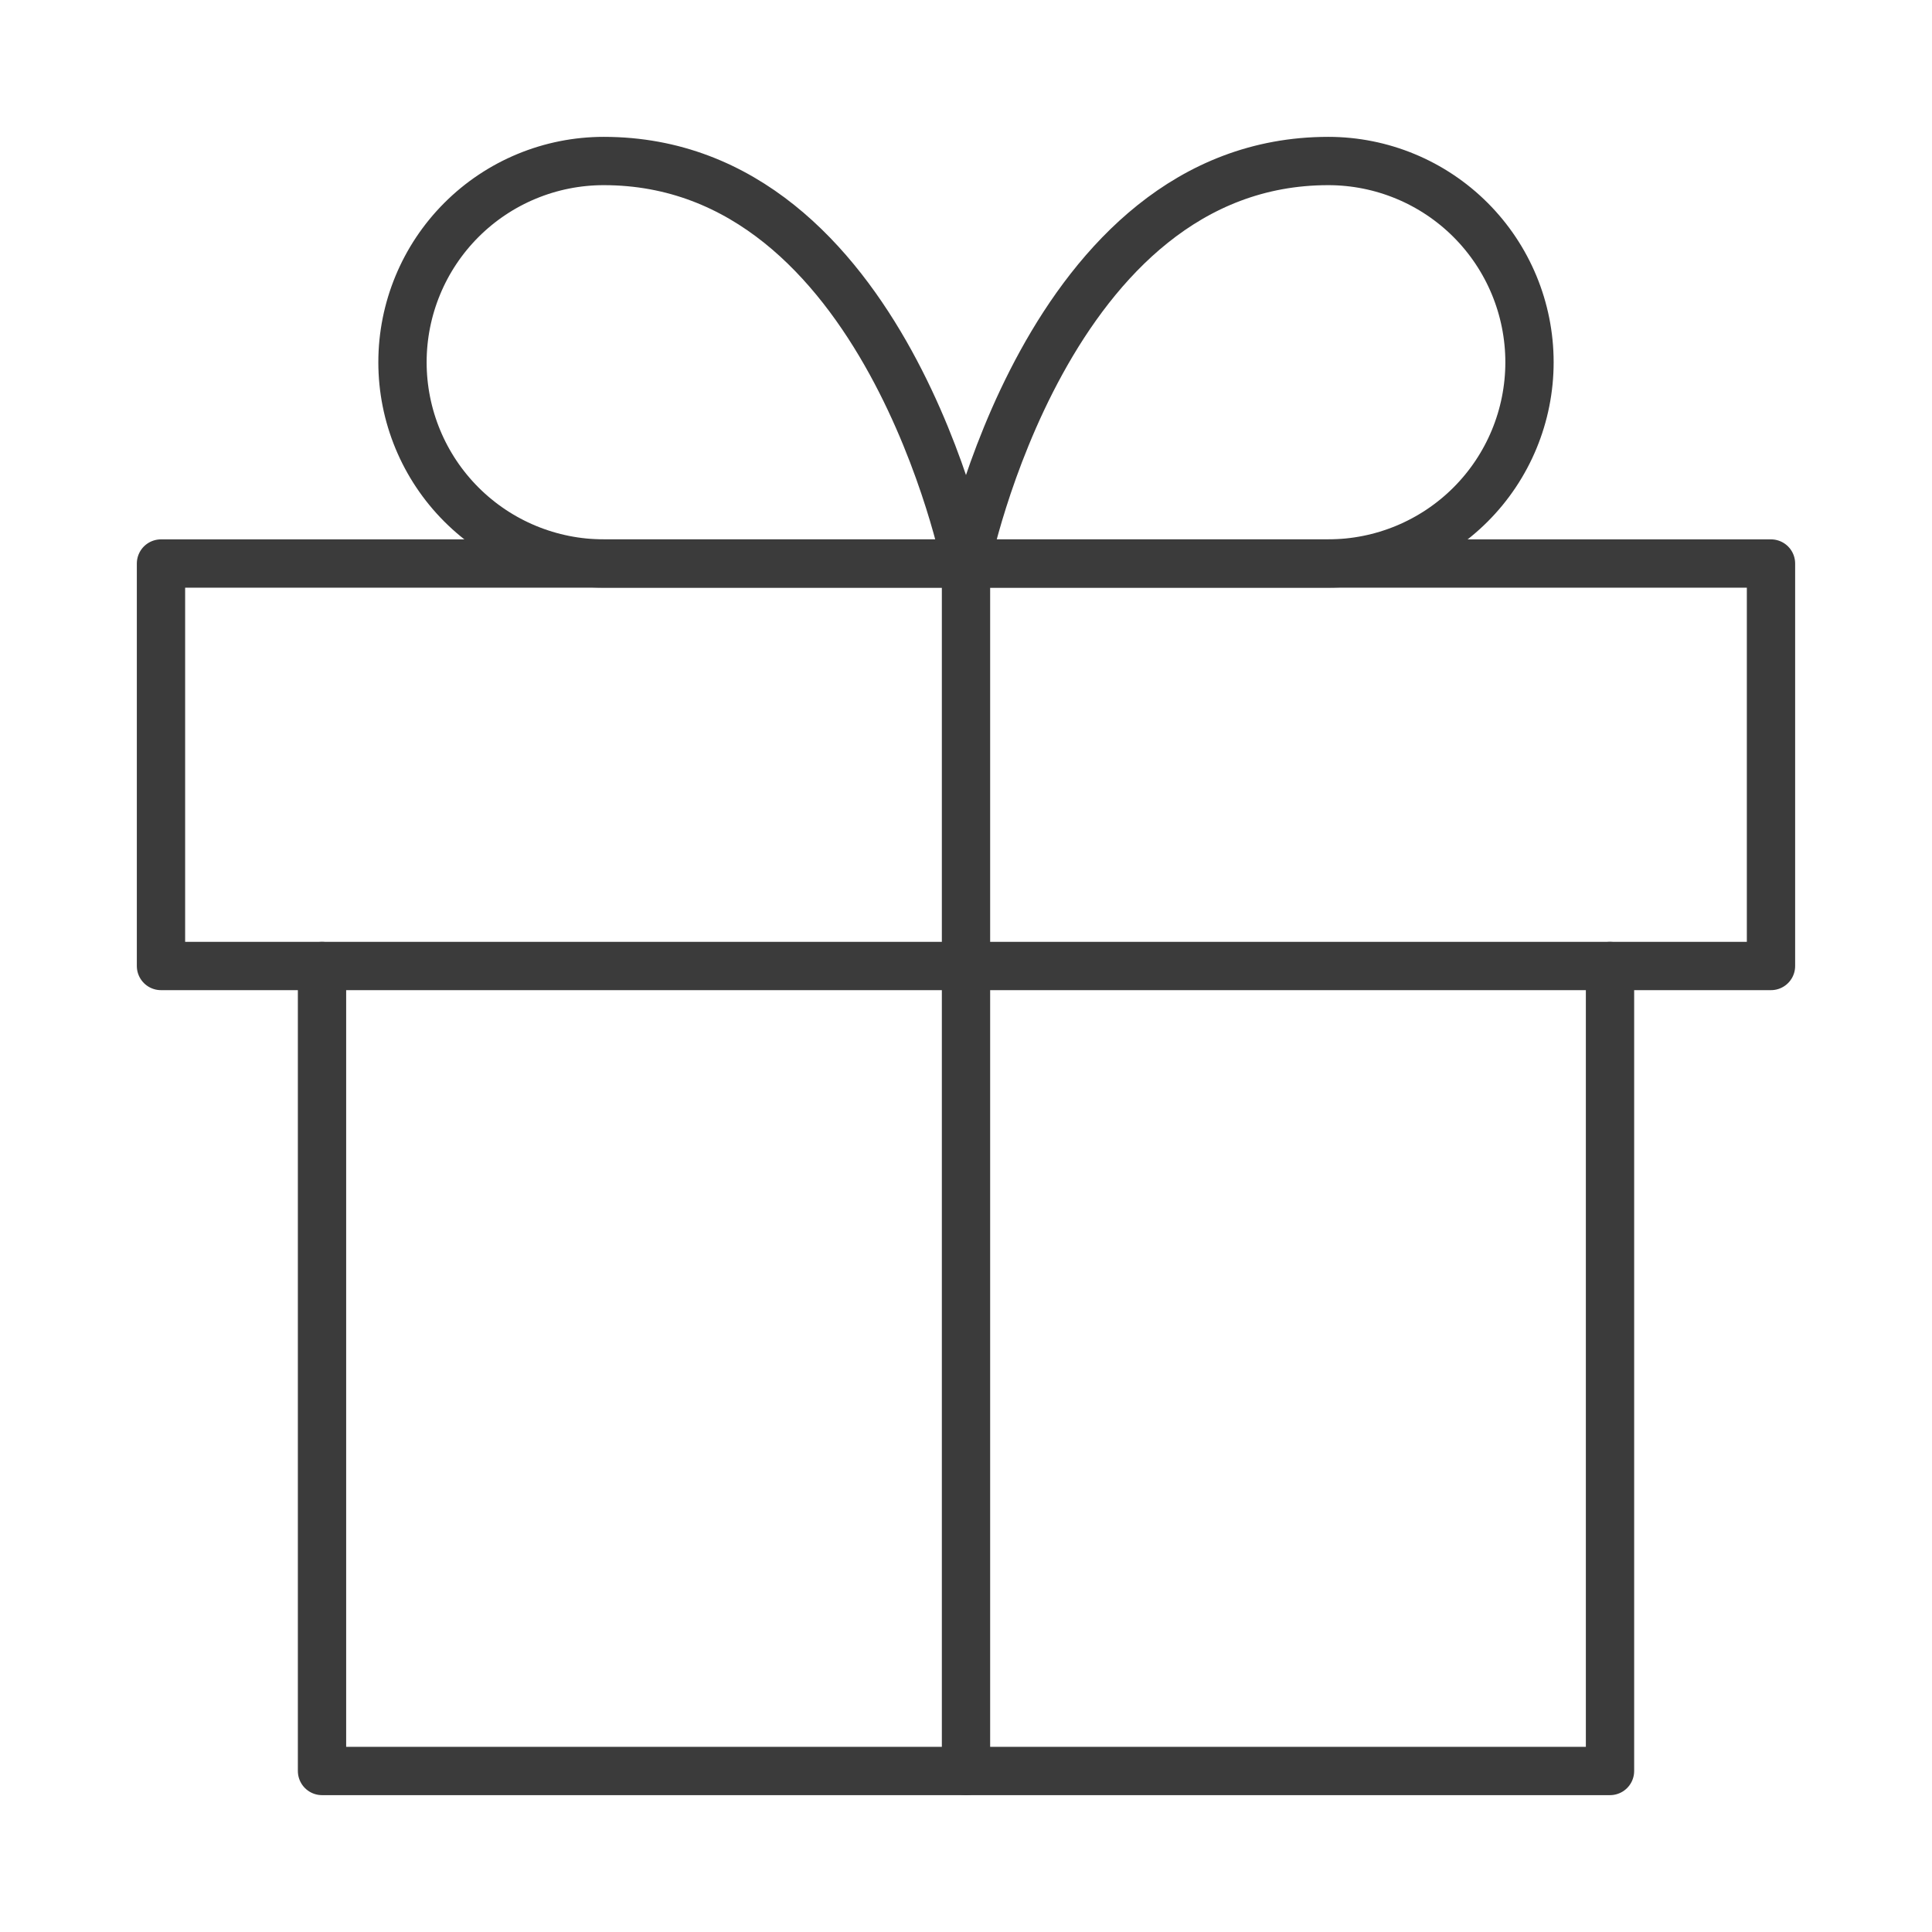
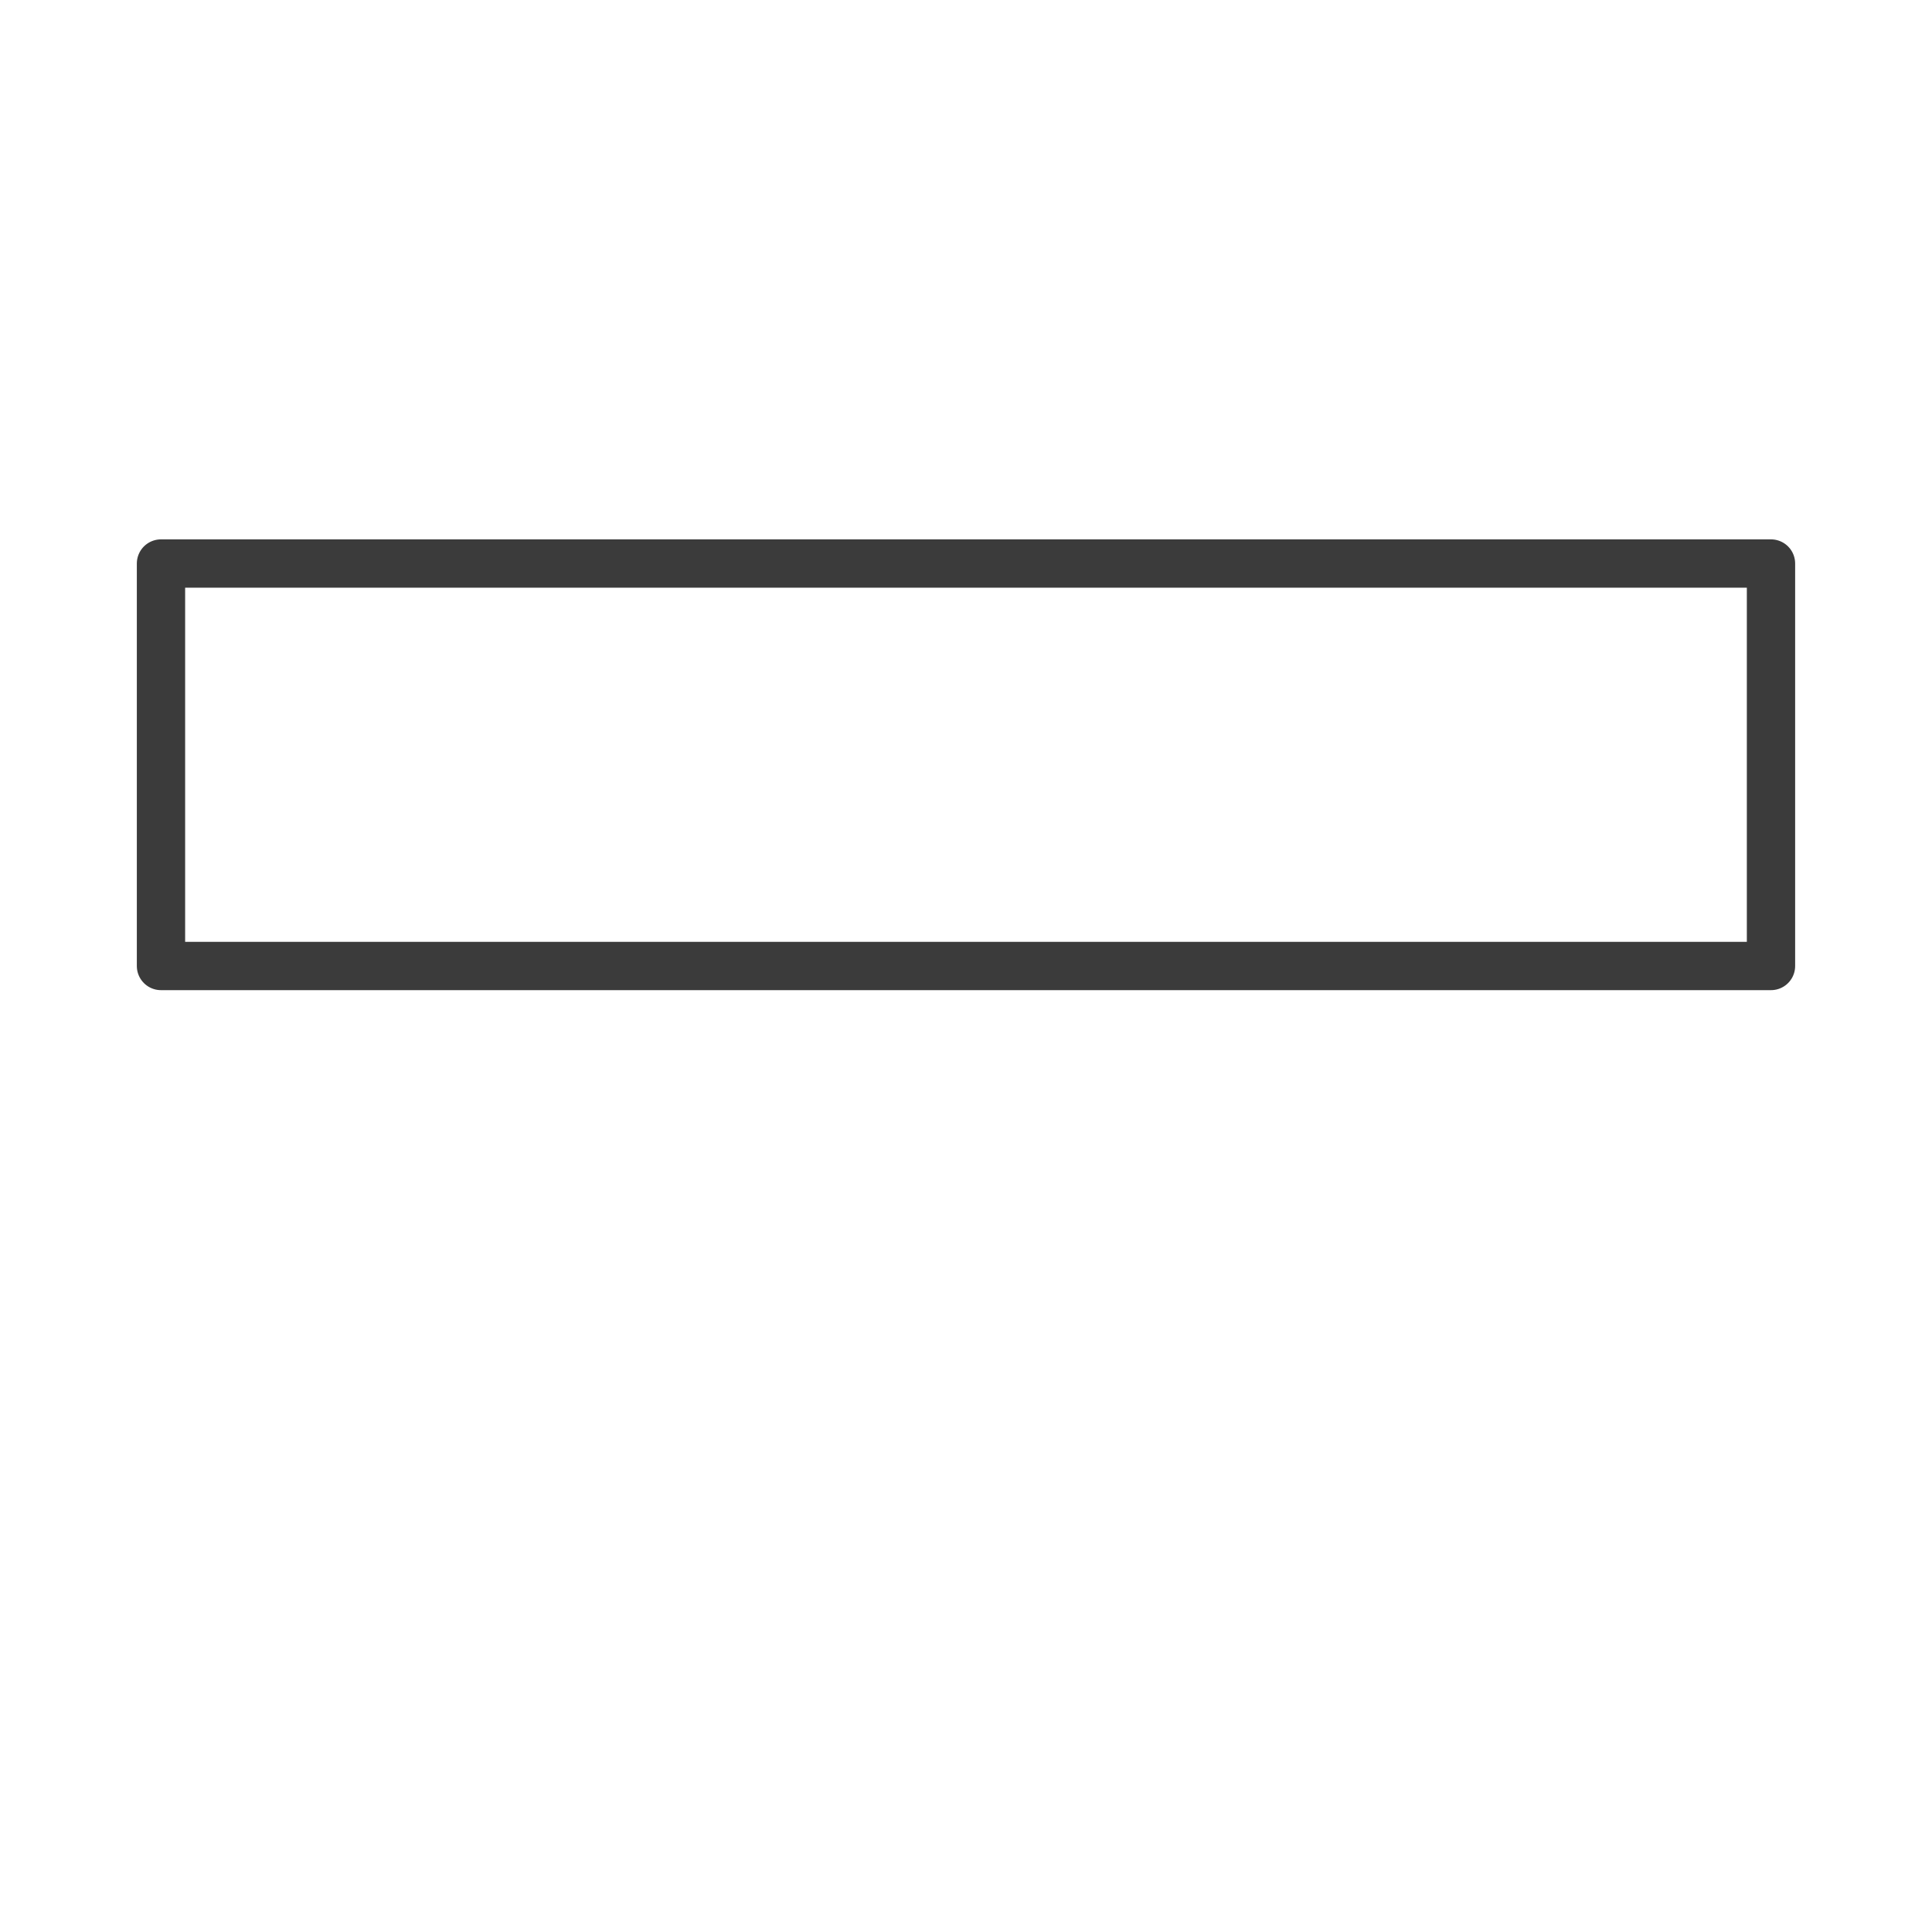
<svg xmlns="http://www.w3.org/2000/svg" width="80" height="80" viewBox="0 0 80 80" fill="none">
-   <path d="M66.667 40V73.333H13.334V40" stroke="#3B3B3B" stroke-width="2" stroke-linecap="round" stroke-linejoin="round" />
  <path d="M73.333 23.334H6.666V40H73.333V23.334Z" stroke="#3B3B3B" stroke-width="2" stroke-linecap="round" stroke-linejoin="round" />
-   <path d="M40 73.334V23.334" stroke="#3B3B3B" stroke-width="2" stroke-linecap="round" stroke-linejoin="round" />
-   <path d="M39.999 23.333H24.999C22.789 23.333 20.67 22.455 19.107 20.892C17.544 19.33 16.666 17.21 16.666 15C16.666 12.79 17.544 10.67 19.107 9.107C20.67 7.544 22.789 6.667 24.999 6.667C36.666 6.667 39.999 23.333 39.999 23.333Z" stroke="#3B3B3B" stroke-width="2" stroke-linecap="round" stroke-linejoin="round" />
-   <path d="M40 23.333H55C57.21 23.333 59.33 22.455 60.893 20.892C62.455 19.33 63.333 17.21 63.333 15C63.333 12.79 62.455 10.67 60.893 9.107C59.33 7.544 57.21 6.667 55 6.667C43.333 6.667 40 23.333 40 23.333Z" stroke="#3B3B3B" stroke-width="2" stroke-linecap="round" stroke-linejoin="round" />
</svg>